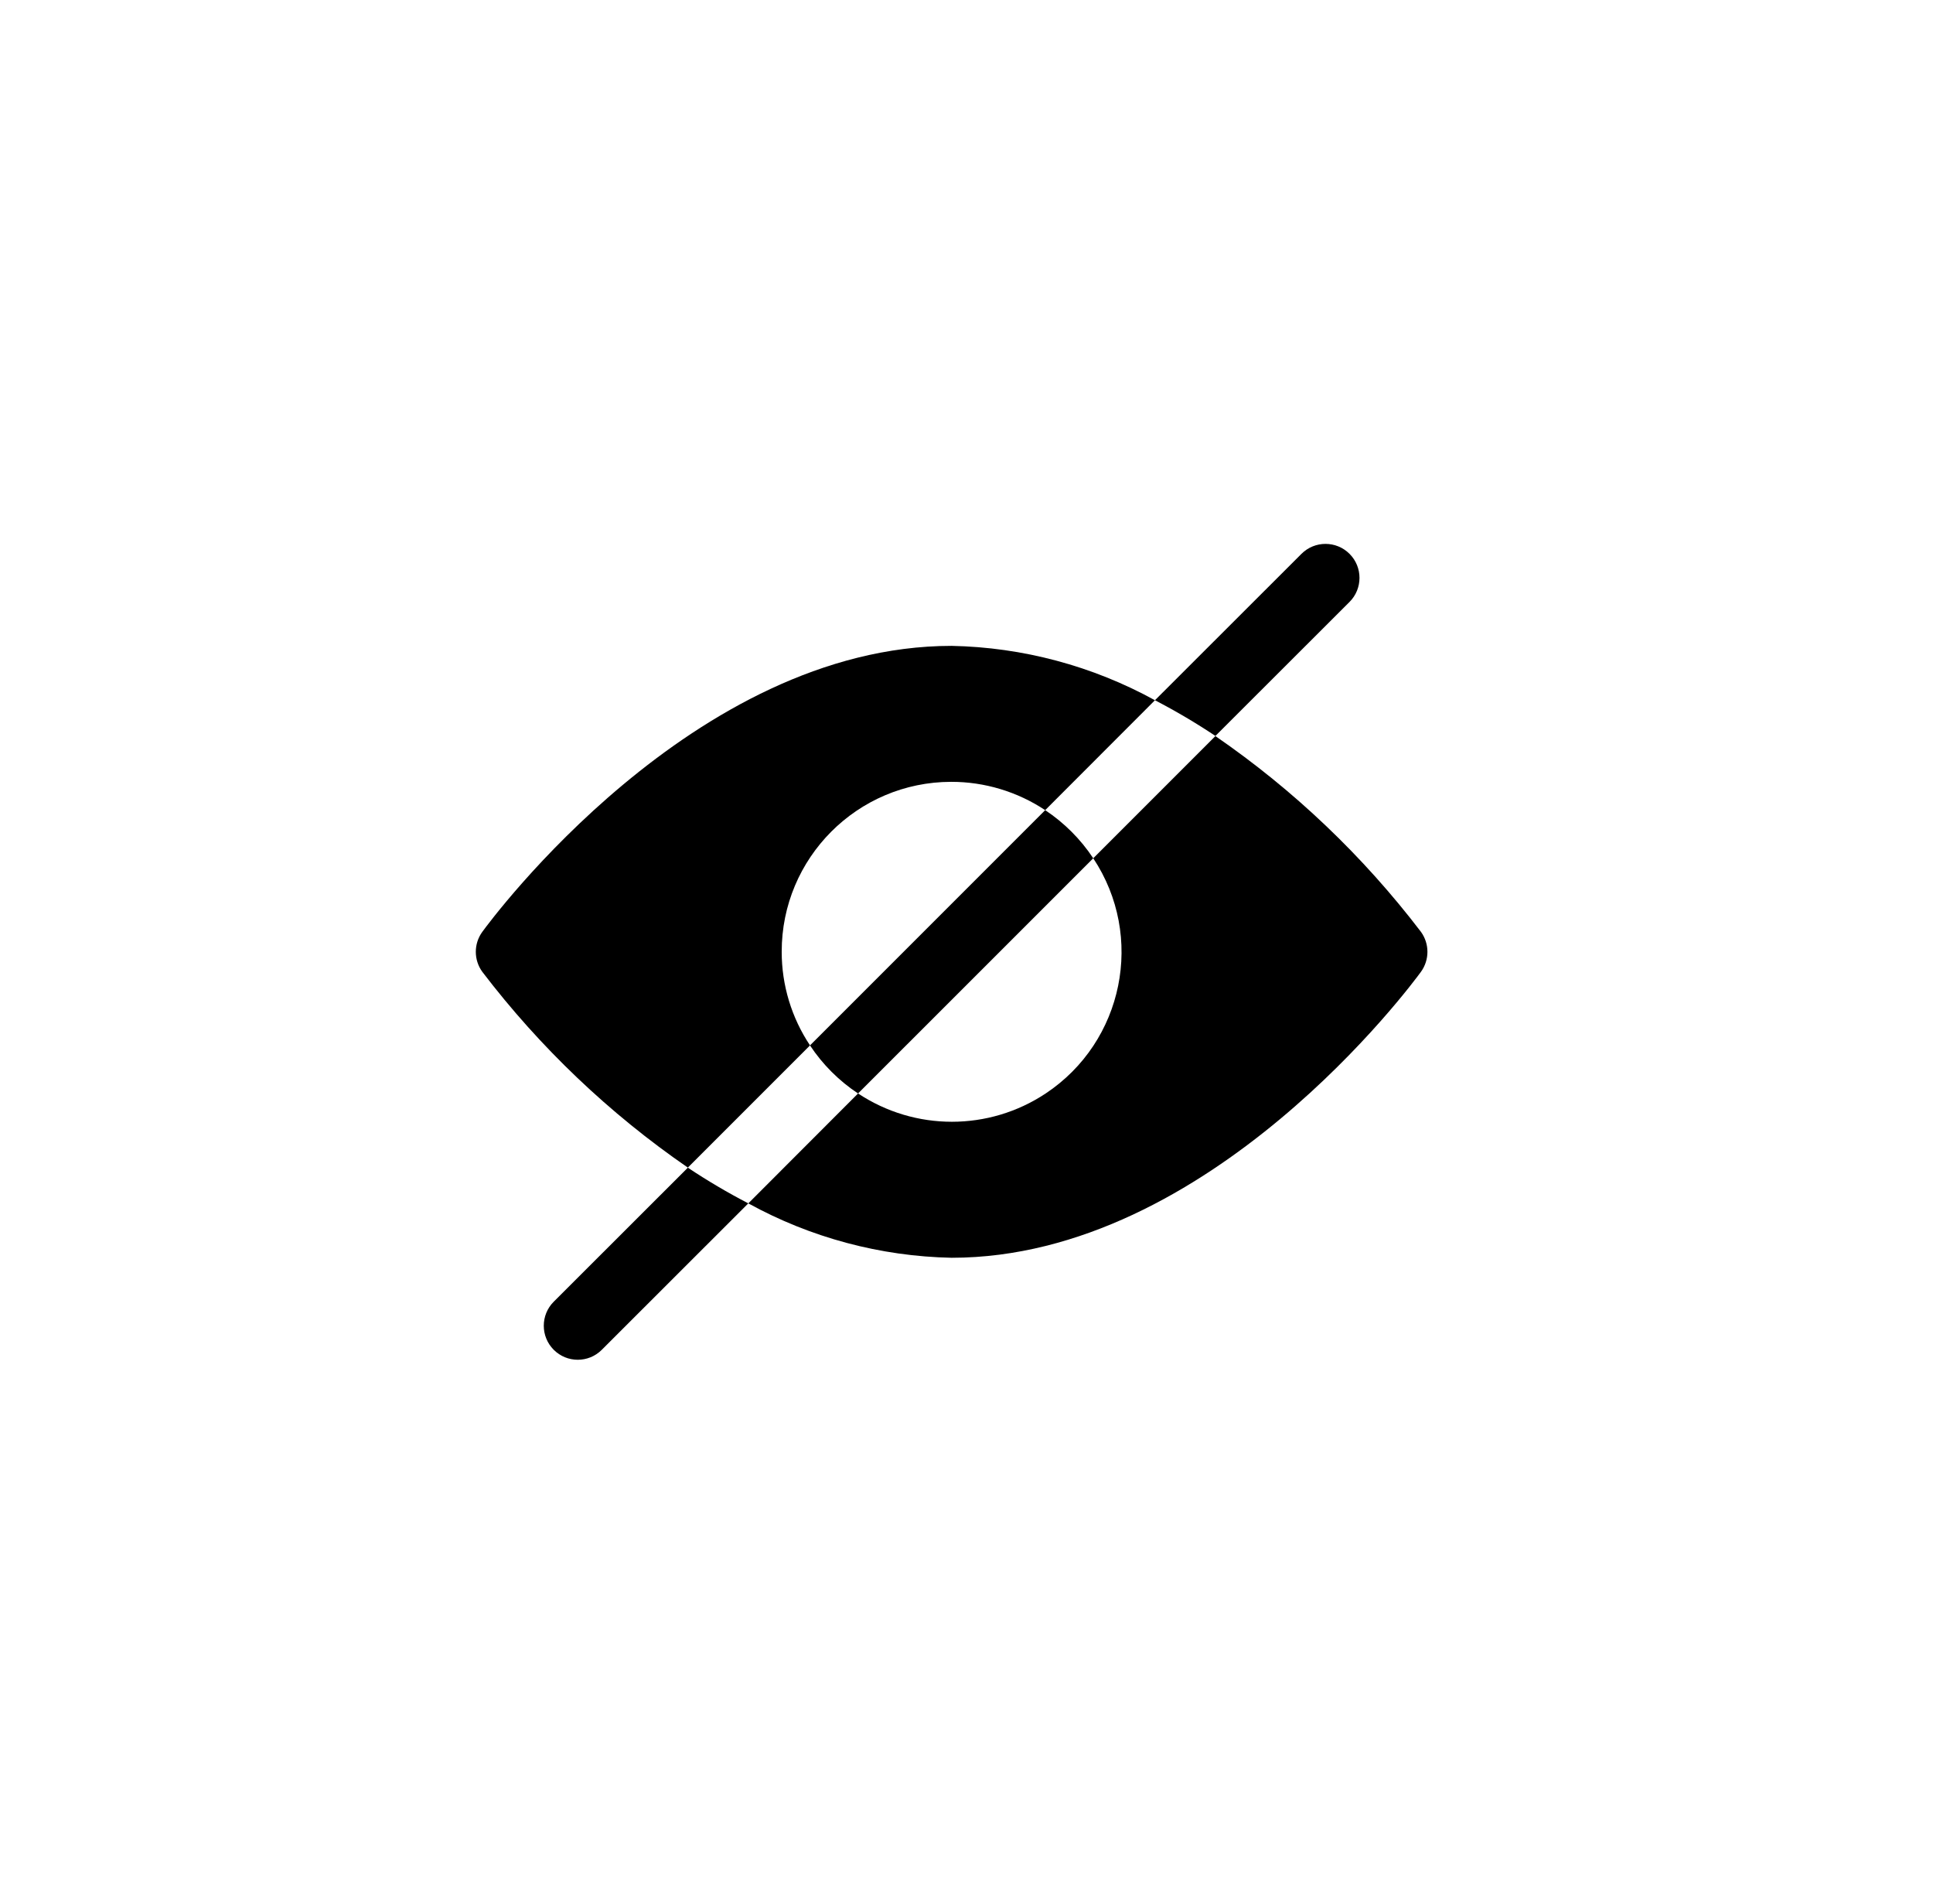
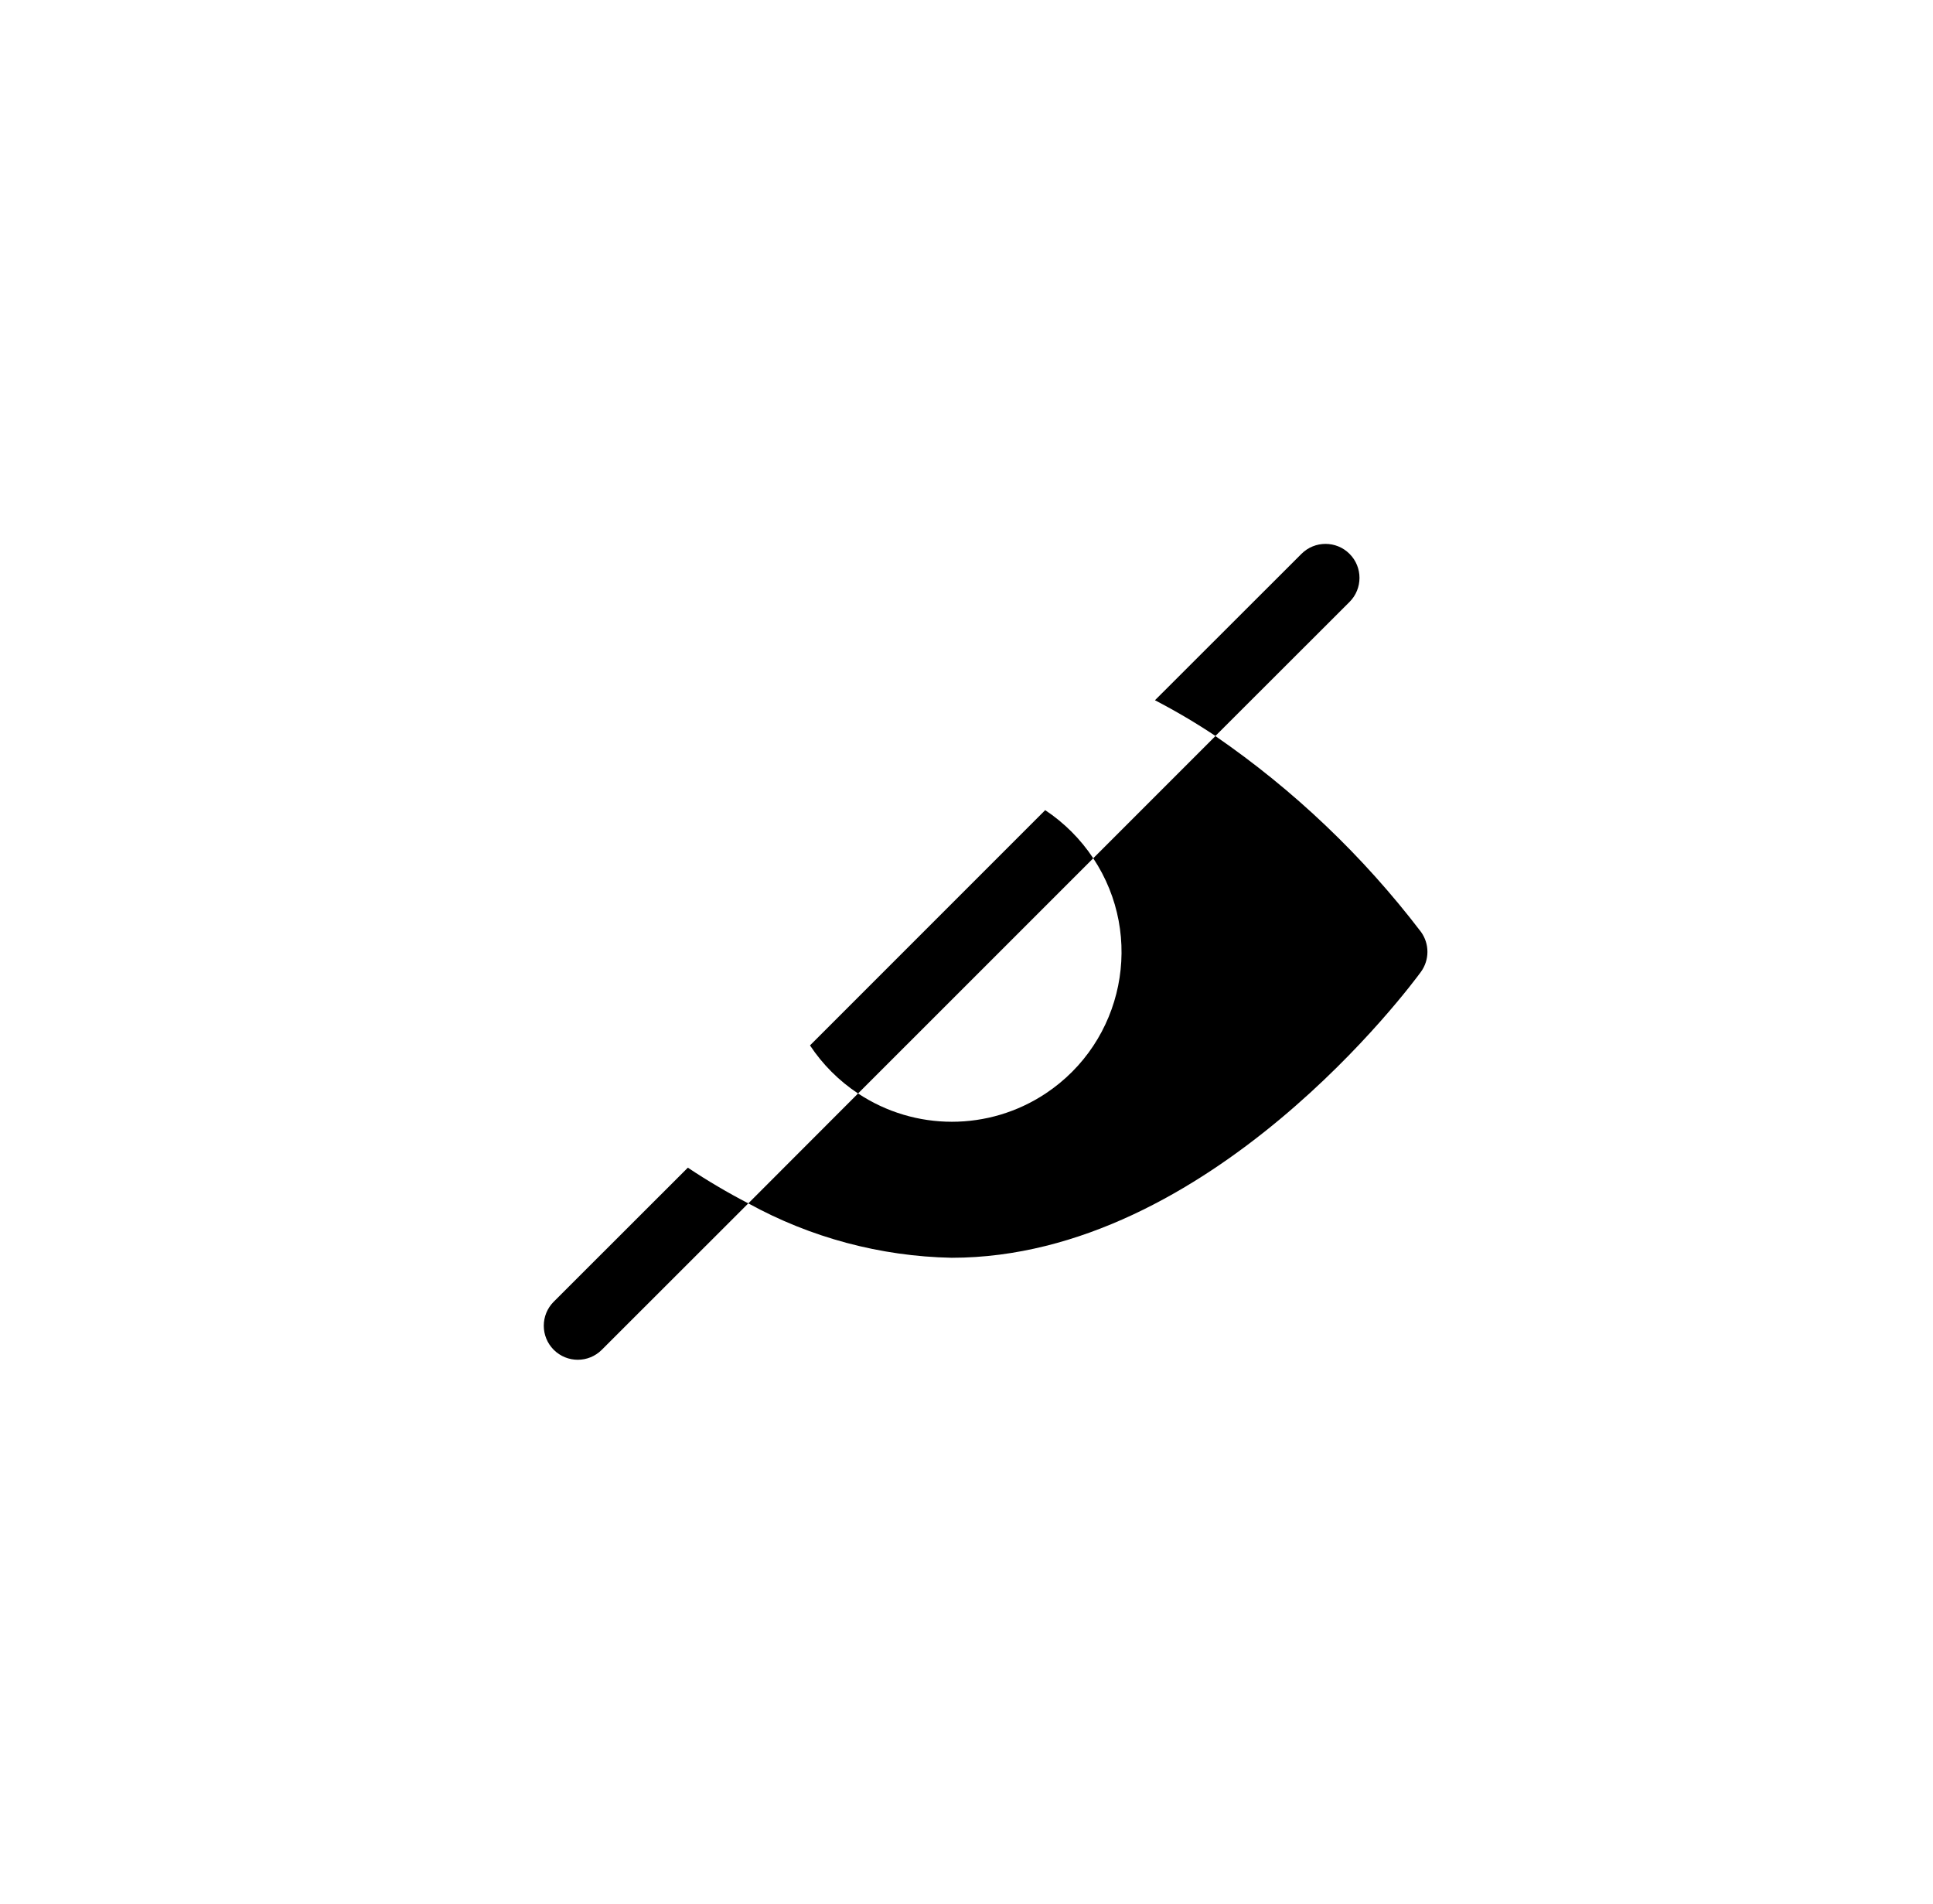
<svg xmlns="http://www.w3.org/2000/svg" width="65" height="64" viewBox="0 0 65 64" fill="none">
  <g filter="url(#filter0_d_204_4096)">
-     <rect x="4.333" width="56" height="56" rx="10" fill="white" />
    <g clip-path="url(#clip0_204_4096)">
      <path d="M47.782 27.329C45.84 24.783 43.507 22.562 40.87 20.747L36.762 24.855C38.504 27.48 37.787 31.021 35.161 32.763C33.25 34.031 30.765 34.03 28.854 32.762L25.163 36.457C27.261 37.611 29.607 38.238 32 38.286C40.686 38.286 47.496 29.065 47.782 28.672C48.072 28.271 48.072 27.729 47.782 27.329Z" fill="black" />
-       <path d="M32 17.714C23.314 17.714 16.504 26.936 16.218 27.329C15.927 27.729 15.927 28.271 16.218 28.672C18.16 31.217 20.493 33.439 23.13 35.254L27.238 31.146C26.617 30.214 26.285 29.119 26.286 28C26.28 24.849 28.831 22.29 31.982 22.285C33.107 22.283 34.208 22.615 35.146 23.237L38.837 19.542C36.739 18.389 34.393 17.761 32 17.714Z" fill="black" />
      <path d="M23.13 35.257L18.62 39.763C18.174 40.209 18.174 40.933 18.62 41.38C19.066 41.826 19.79 41.827 20.236 41.38L25.163 36.457C24.464 36.094 23.785 35.694 23.13 35.257Z" fill="black" />
      <path d="M45.38 14.62C44.934 14.174 44.21 14.174 43.764 14.62L38.837 19.542C39.536 19.905 40.215 20.305 40.87 20.742L45.38 16.237C45.826 15.791 45.827 15.067 45.38 14.62Z" fill="black" />
      <path d="M35.146 23.237L27.237 31.146C27.662 31.788 28.212 32.337 28.853 32.762L36.762 24.855C36.337 24.213 35.787 23.663 35.146 23.237Z" fill="black" />
    </g>
  </g>
  <defs>
    <filter id="filter0_d_204_4096" x="0.333" y="0" width="64" height="64" filterUnits="userSpaceOnUse" color-interpolation-filters="sRGB">
      <feFlood flood-opacity="0" result="BackgroundImageFix" />
      <feColorMatrix in="SourceAlpha" type="matrix" values="0 0 0 0 0 0 0 0 0 0 0 0 0 0 0 0 0 0 127 0" result="hardAlpha" />
      <feOffset dy="4" />
      <feGaussianBlur stdDeviation="2" />
      <feComposite in2="hardAlpha" operator="out" />
      <feColorMatrix type="matrix" values="0 0 0 0 0 0 0 0 0 0 0 0 0 0 0 0 0 0 0.25 0" />
      <feBlend mode="normal" in2="BackgroundImageFix" result="effect1_dropShadow_204_4096" />
      <feBlend mode="normal" in="SourceGraphic" in2="effect1_dropShadow_204_4096" result="shape" />
    </filter>
    <clipPath id="clip0_204_4096">
      <rect width="32" height="32" fill="white" transform="translate(16 12)" />
    </clipPath>
  </defs>
</svg>